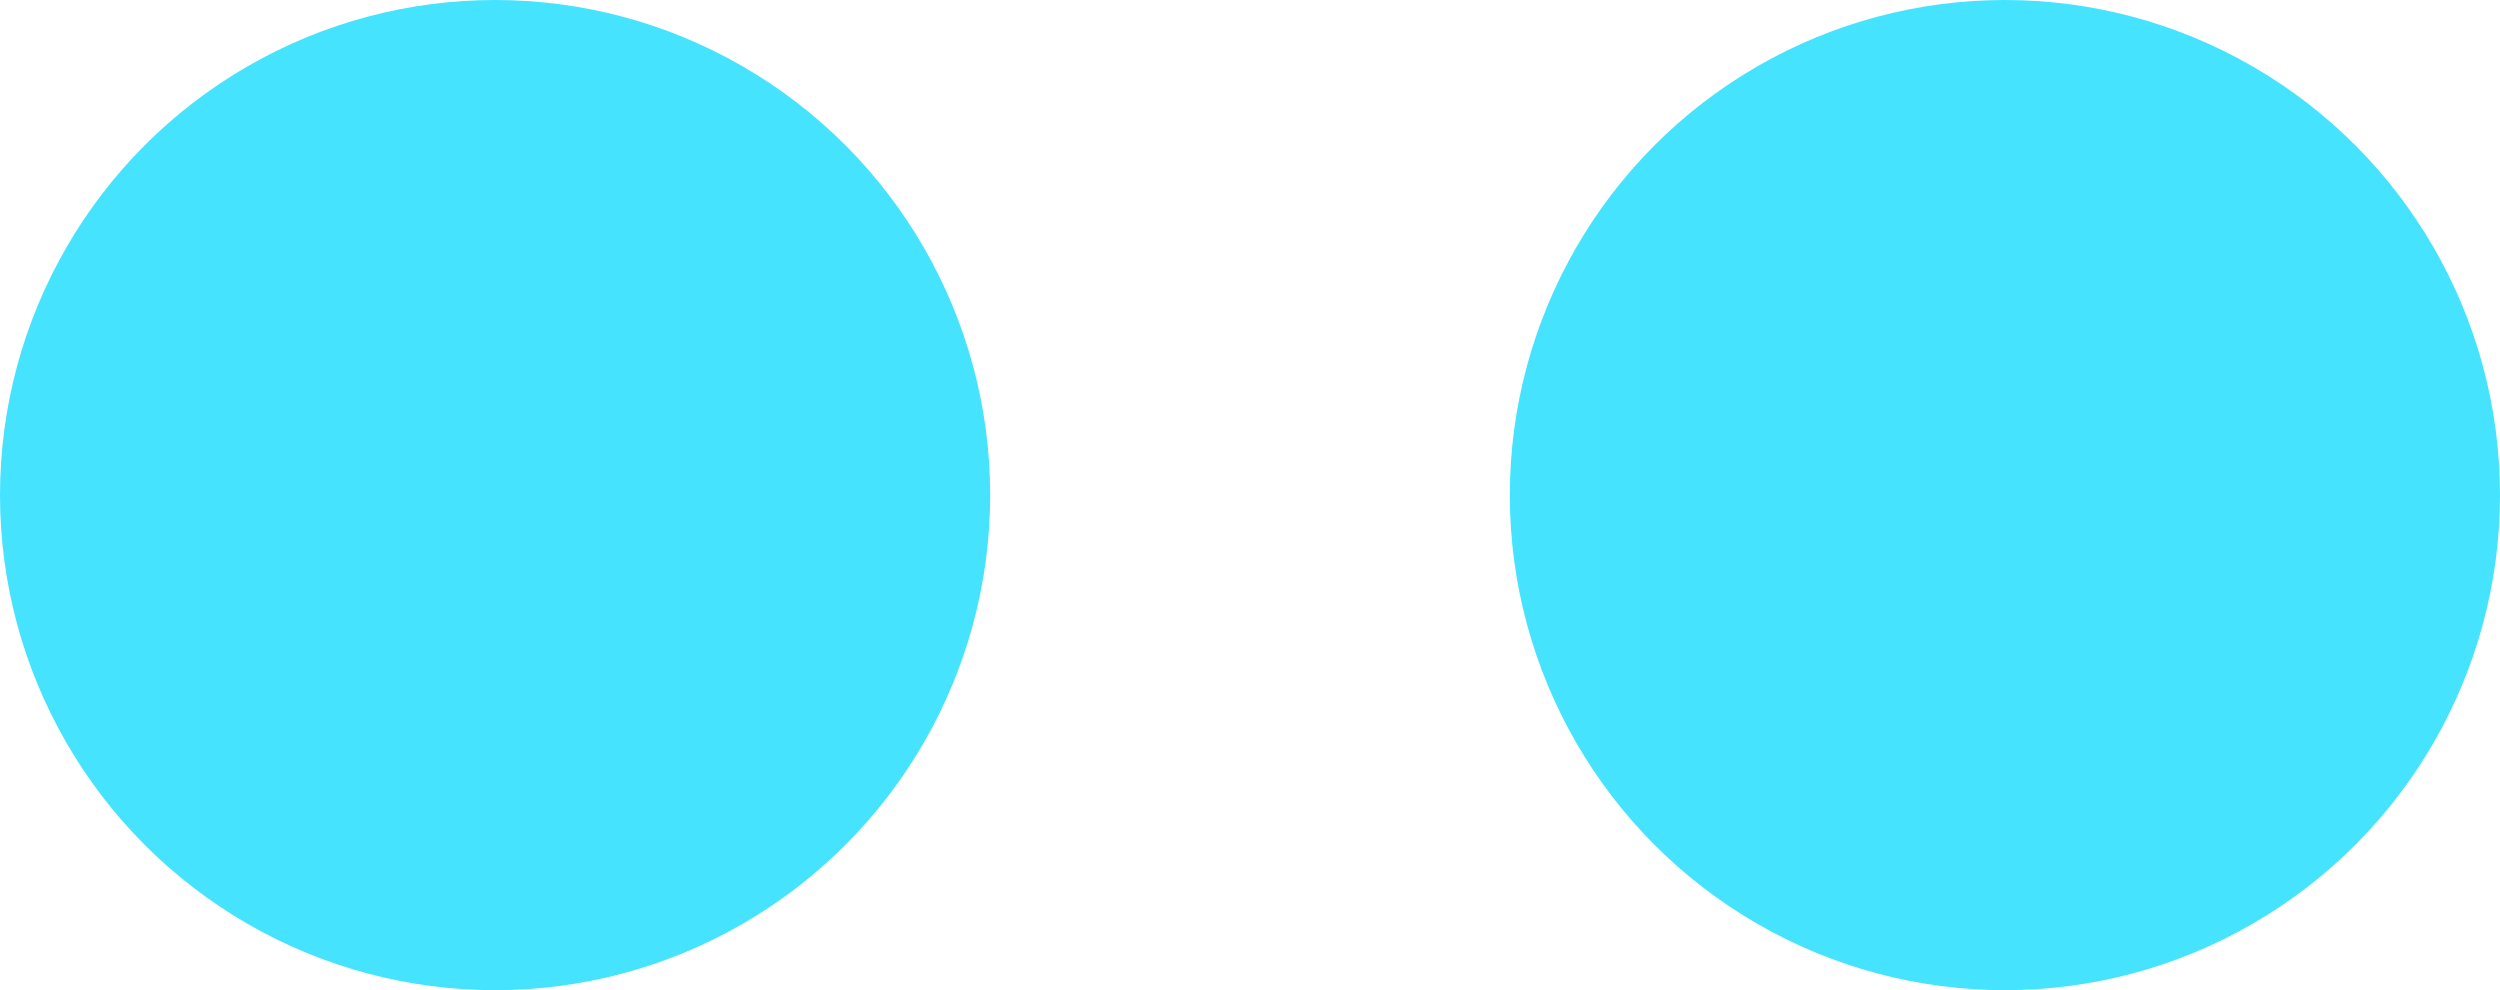
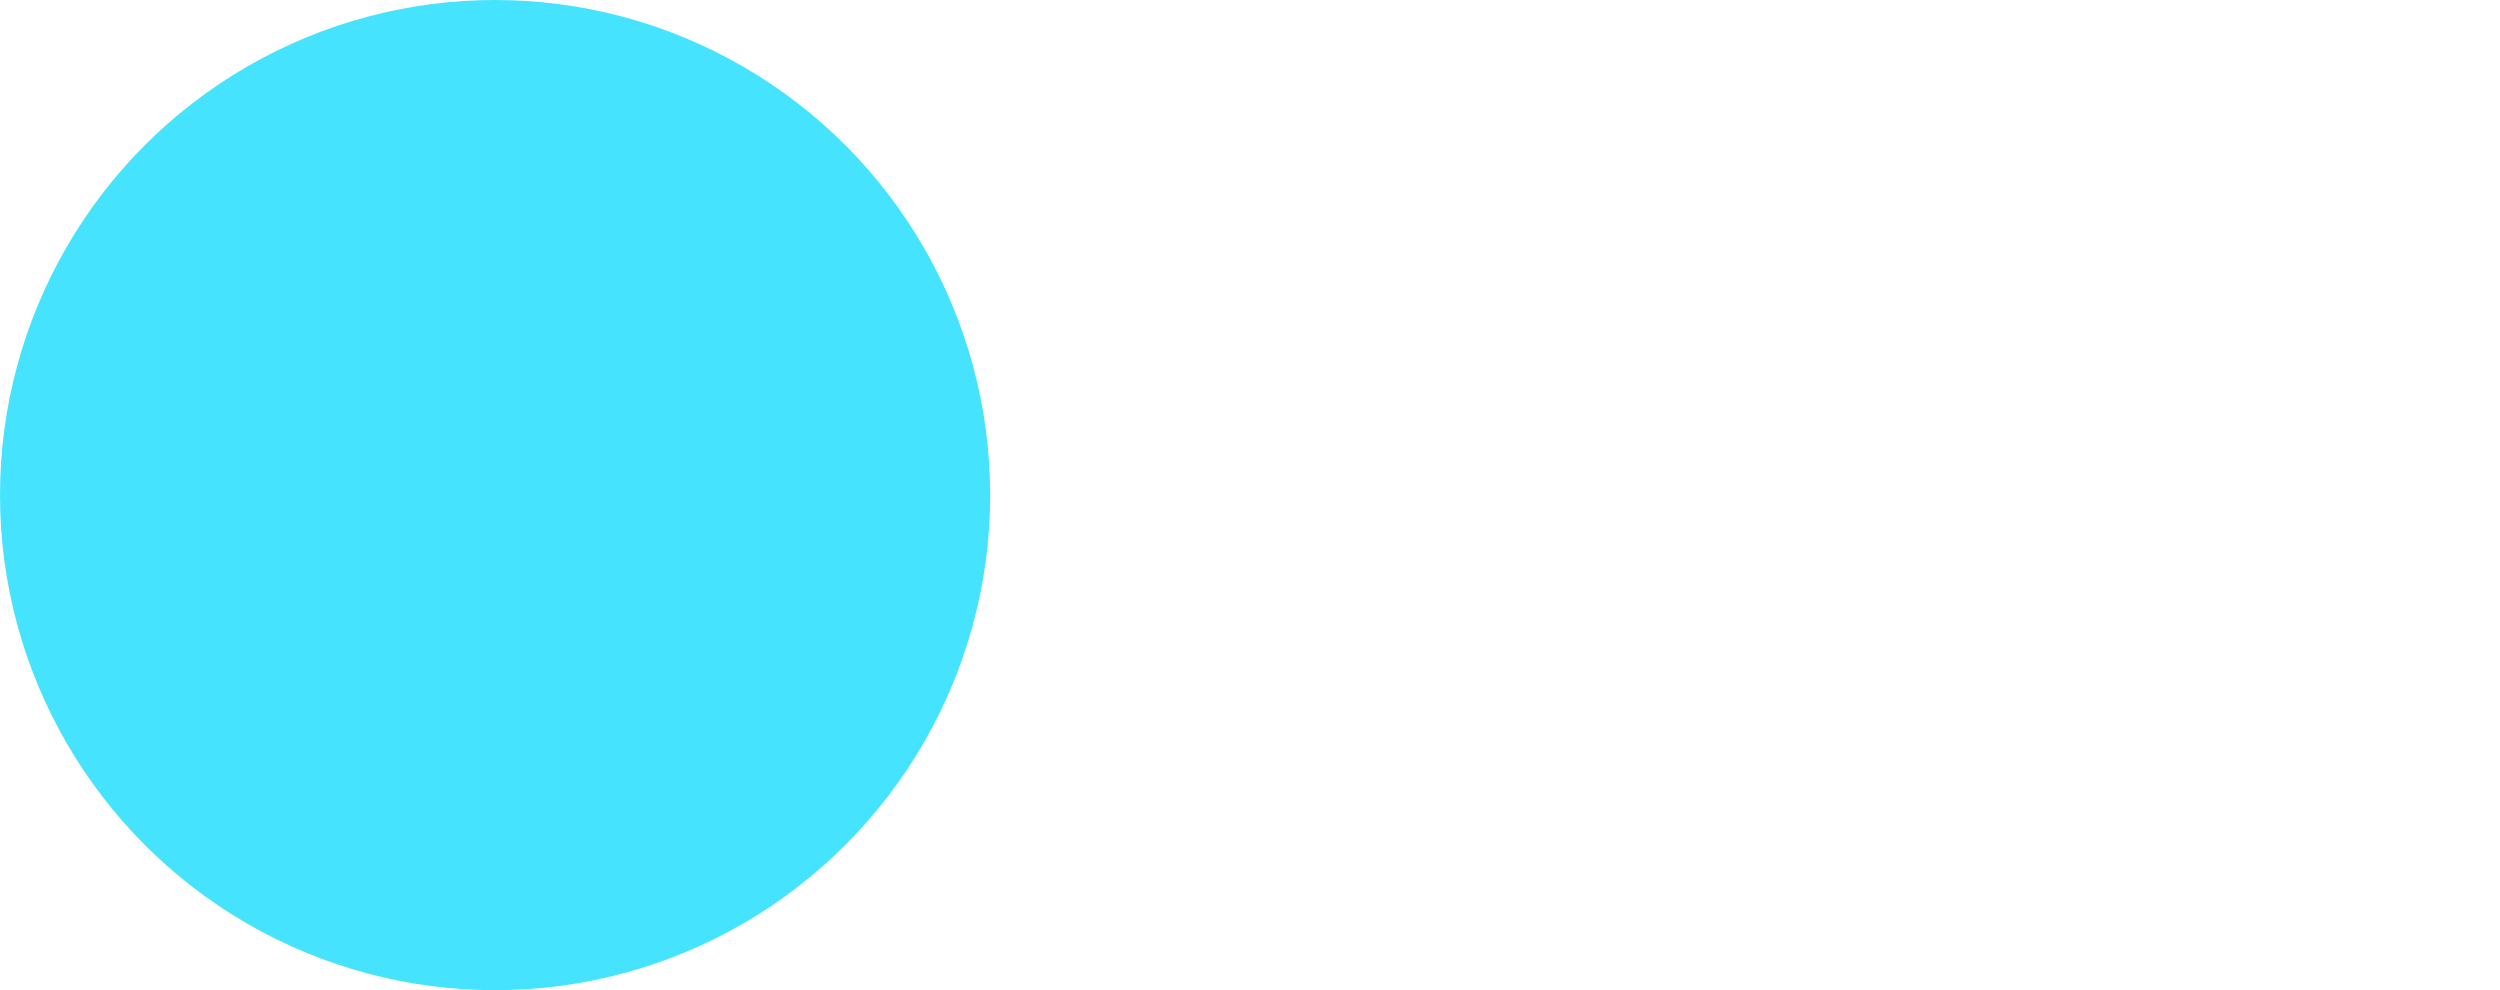
<svg xmlns="http://www.w3.org/2000/svg" id="uuid-84055a13-1c79-4fe6-9488-70bee861965e" viewBox="0 0 37.872 15">
  <defs>
    <style>.uuid-c1238270-7579-41ad-b15a-46fa7fed3d10{fill:#46e3ff;}</style>
  </defs>
  <circle class="uuid-c1238270-7579-41ad-b15a-46fa7fed3d10" cx="7.5" cy="7.5" r="7.5" />
-   <circle class="uuid-c1238270-7579-41ad-b15a-46fa7fed3d10" cx="30.372" cy="7.5" r="7.5" />
</svg>